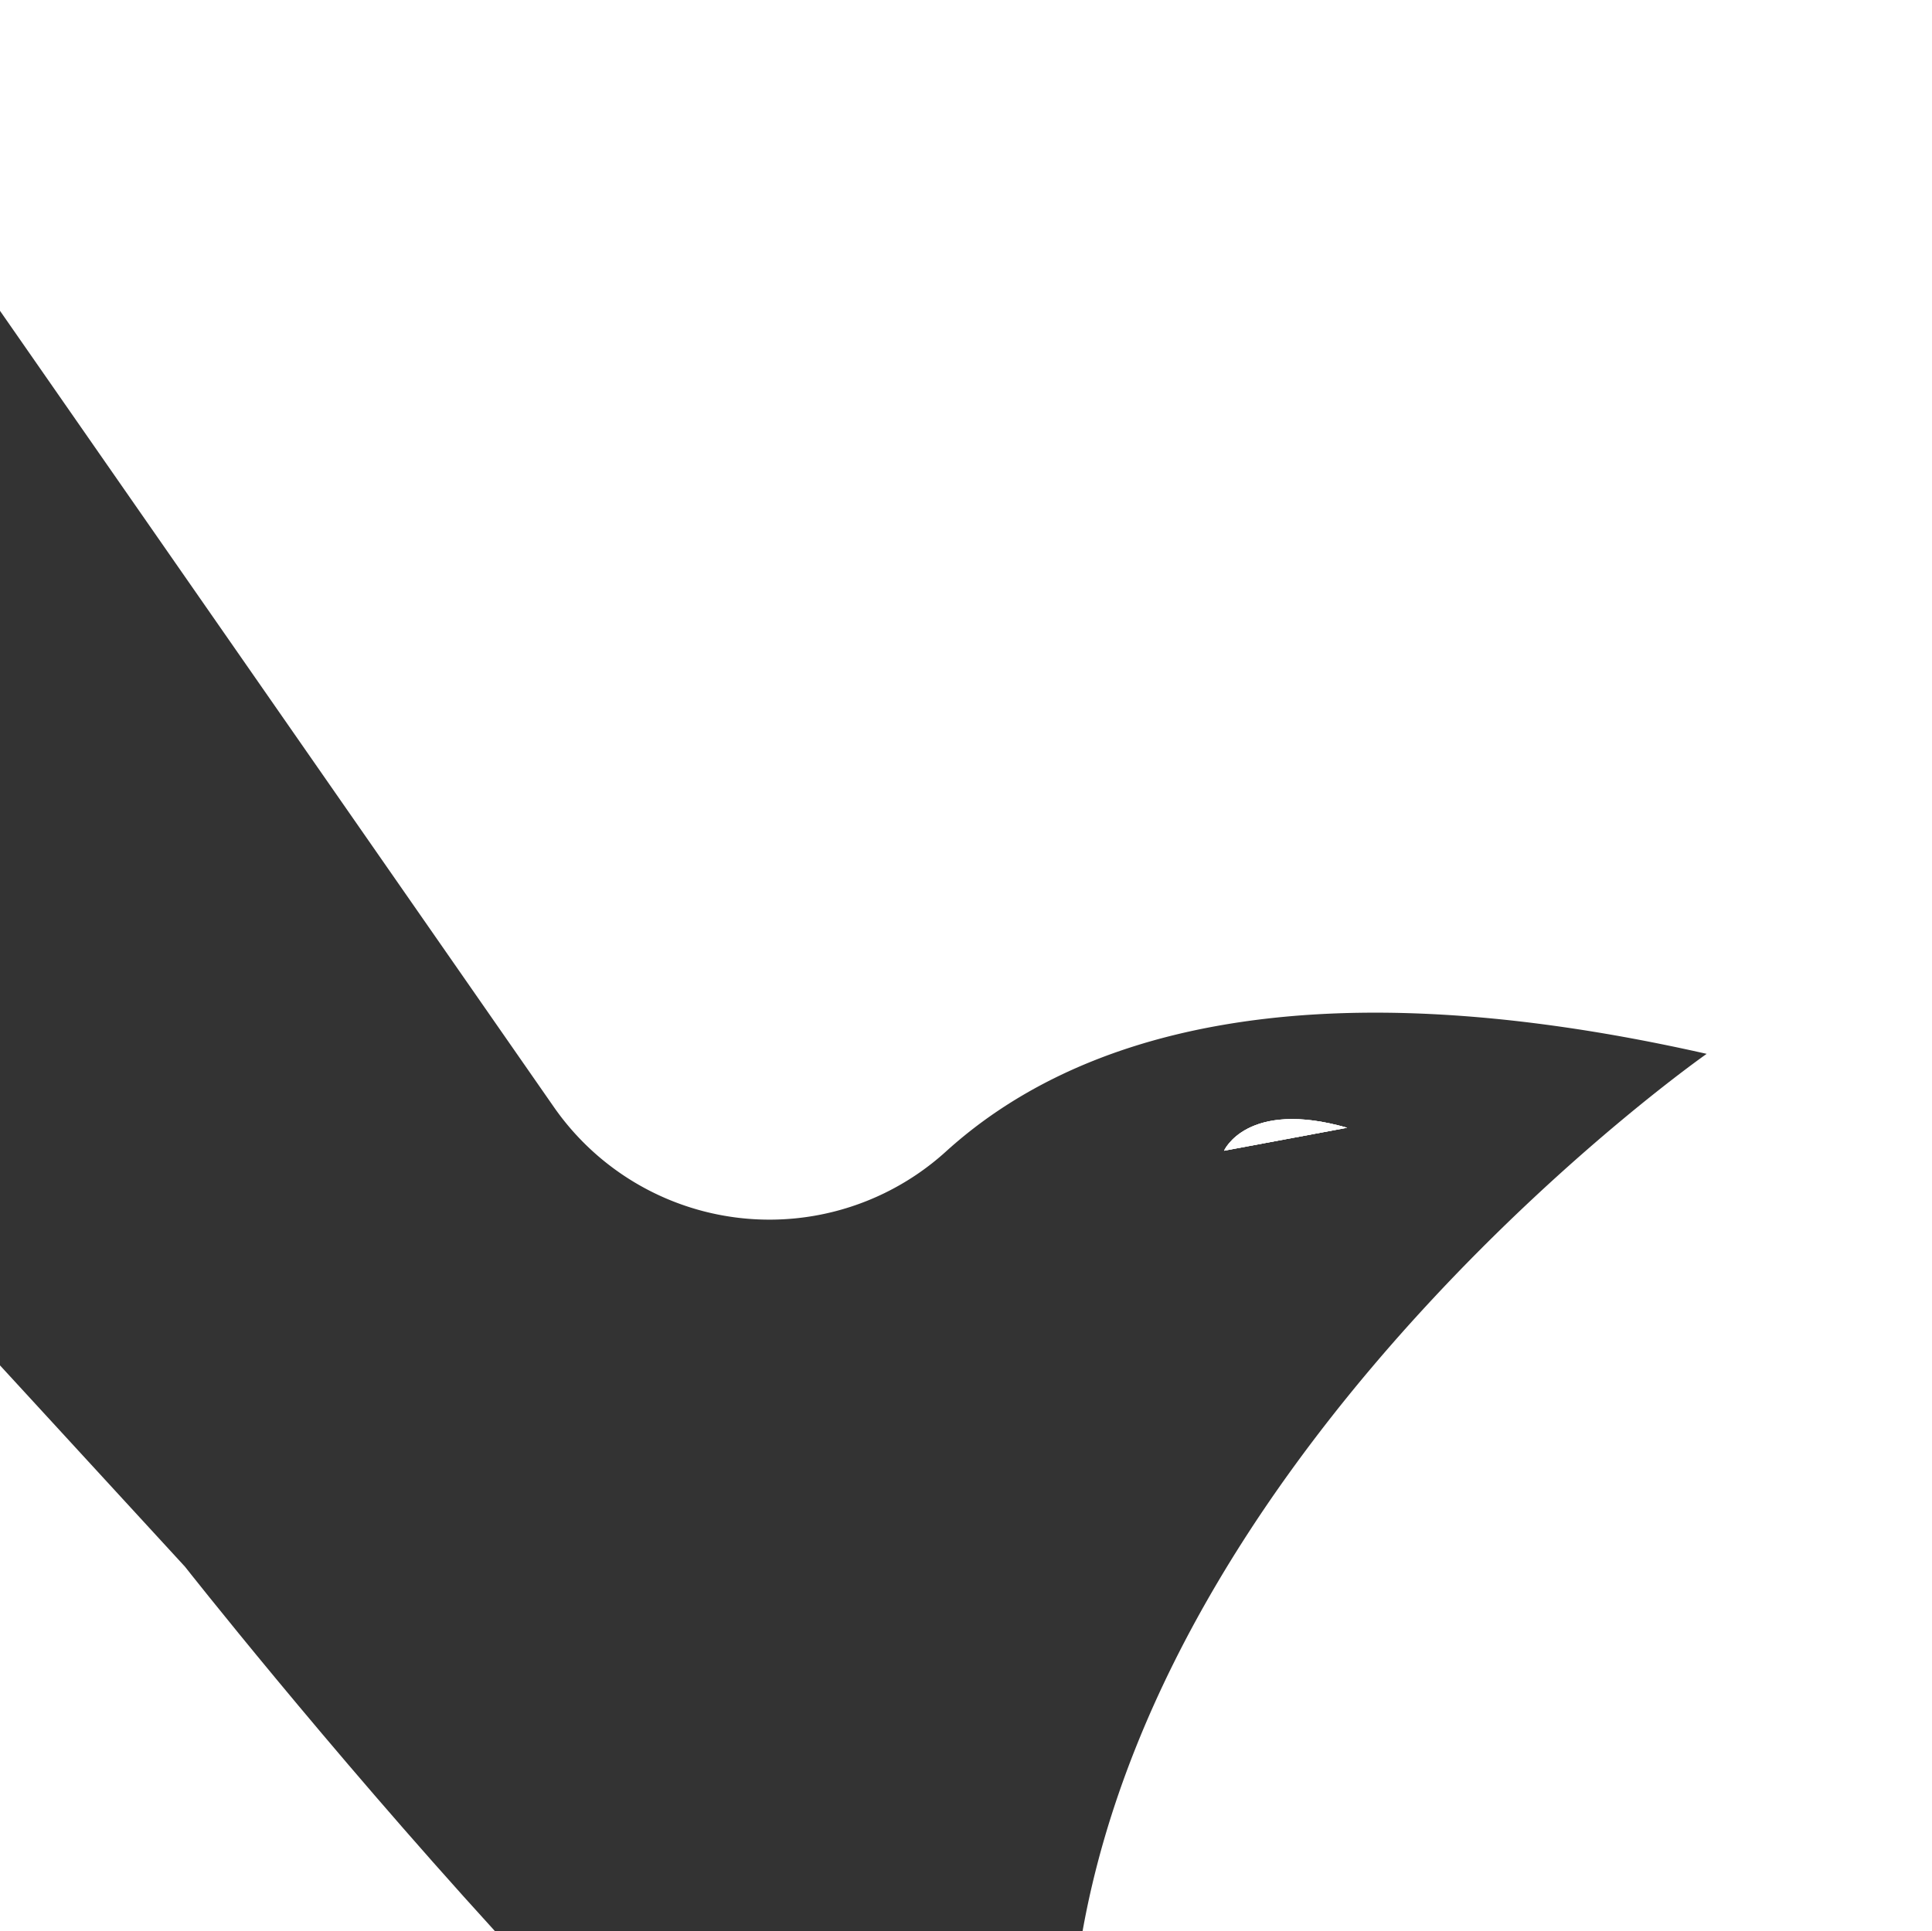
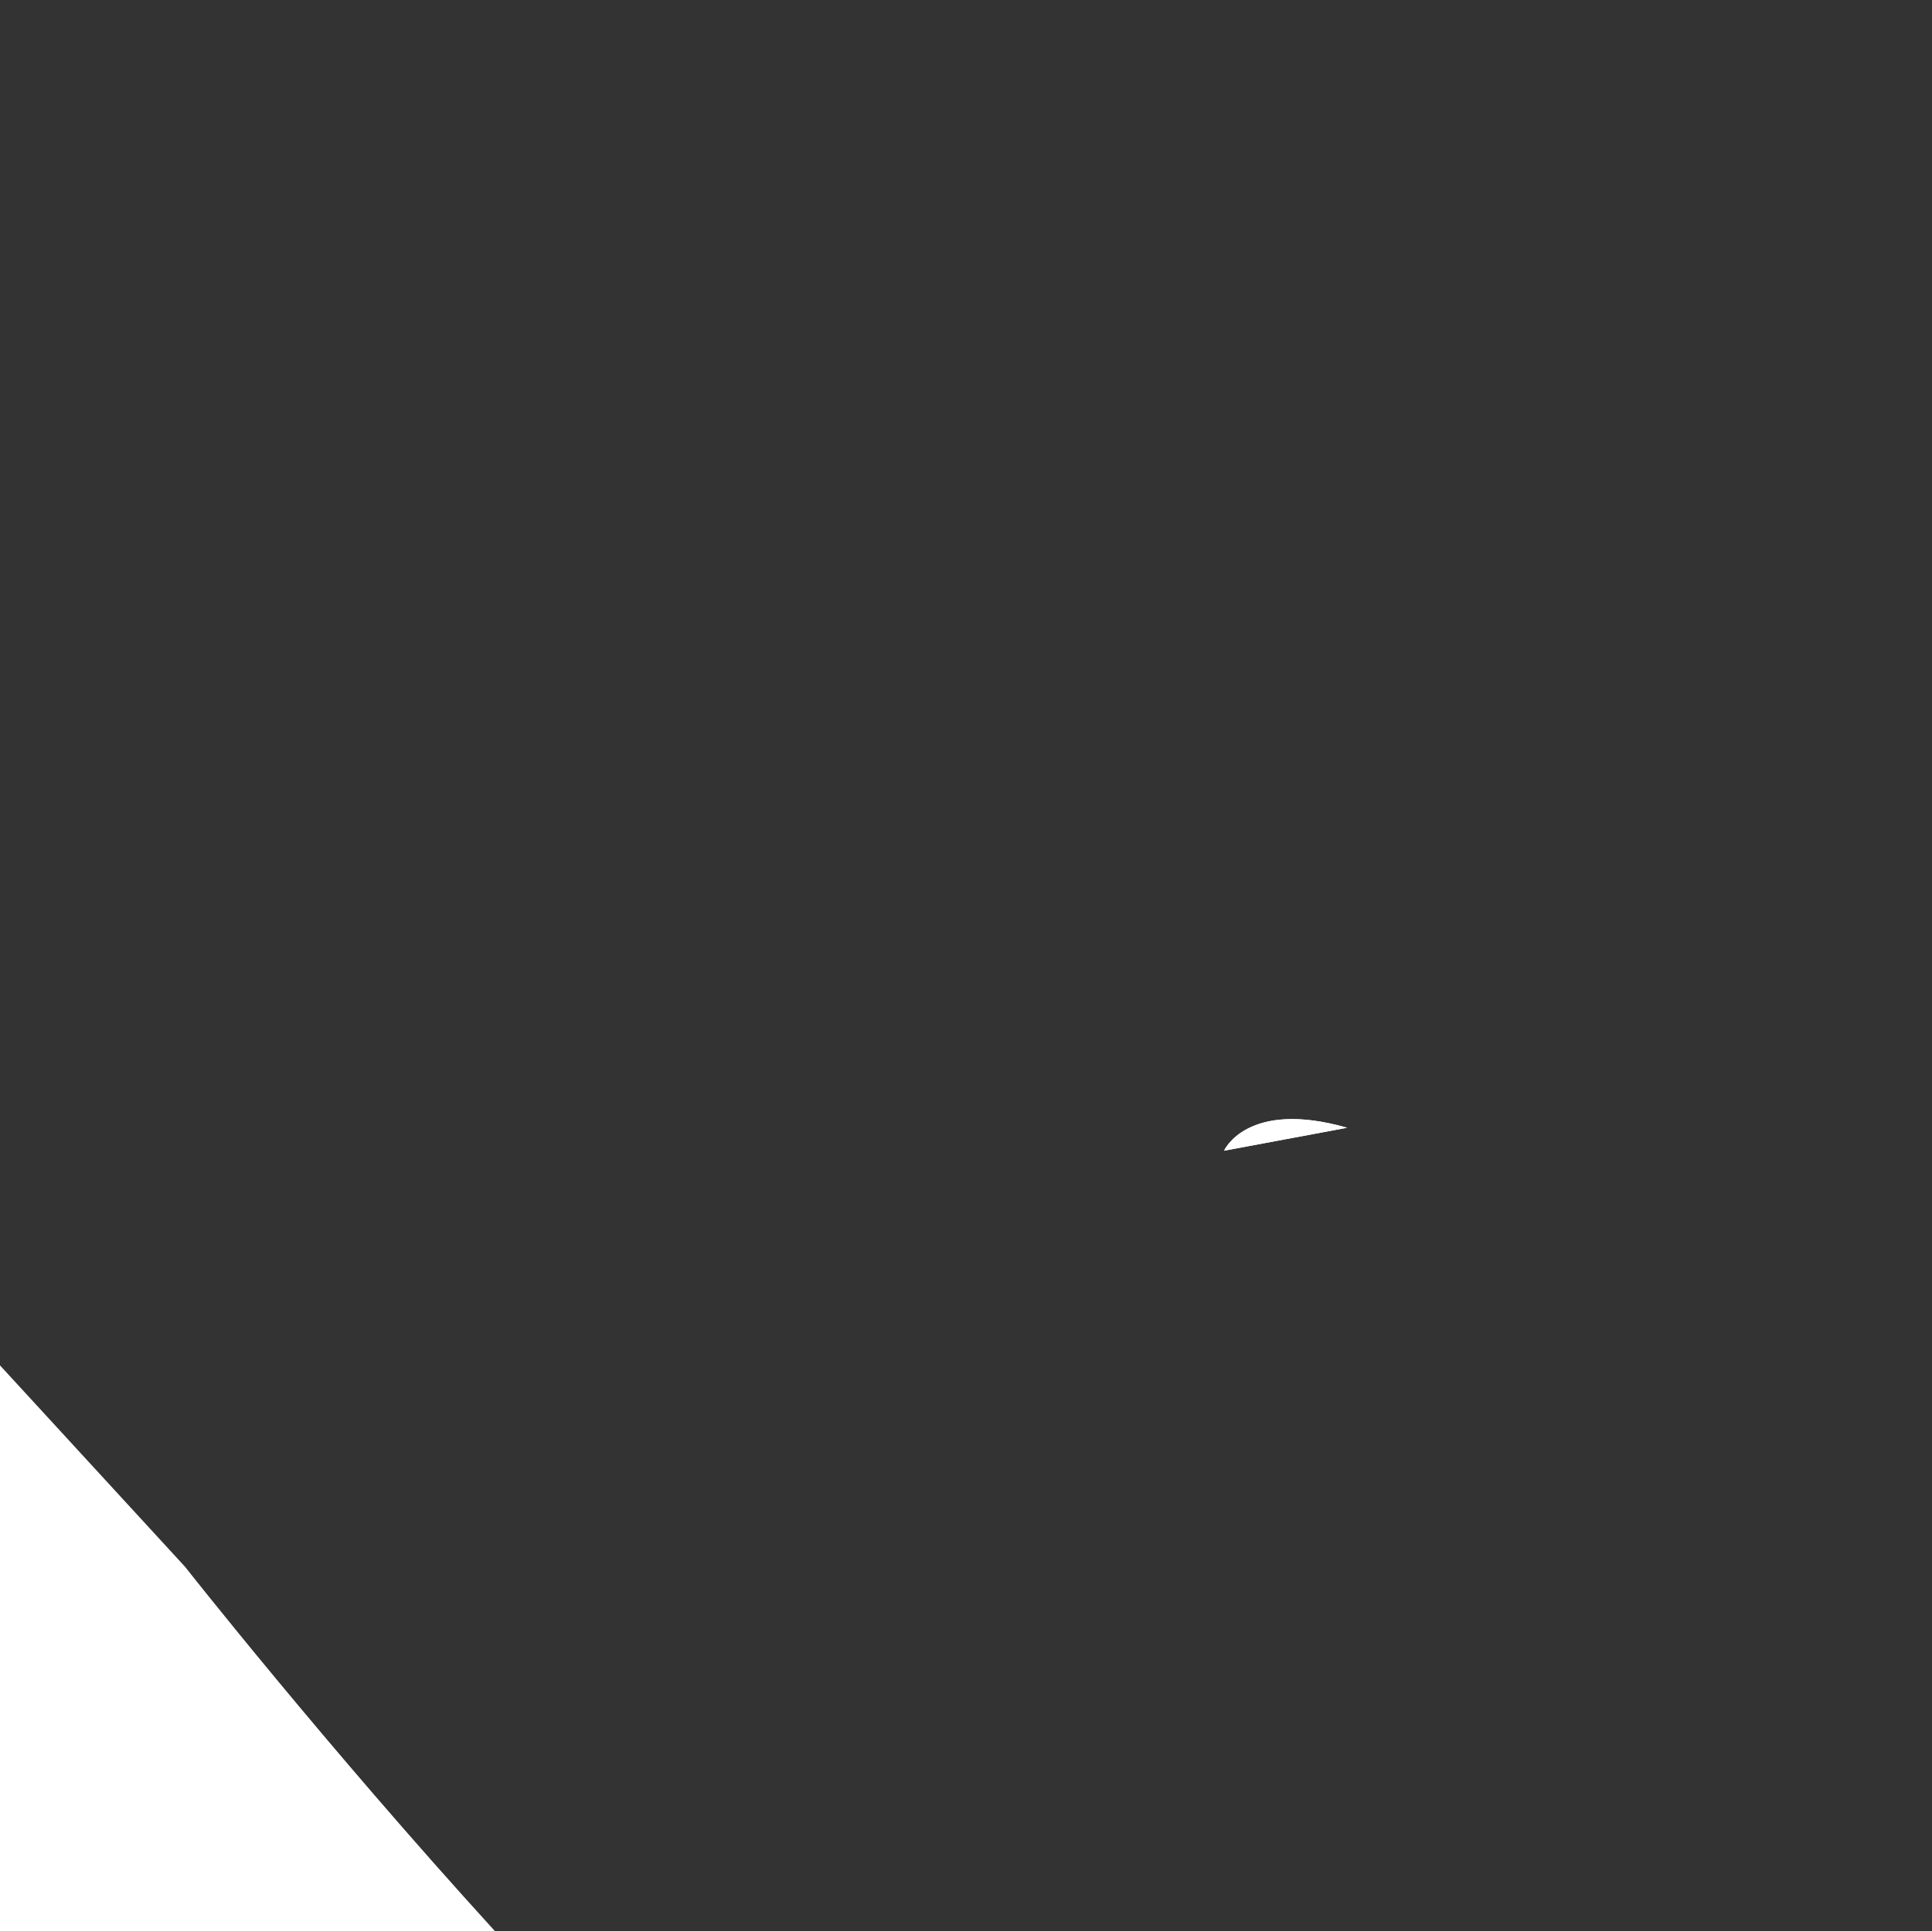
<svg xmlns="http://www.w3.org/2000/svg" width="386.935" height="386.849" viewBox="0 0 386.935 386.849">
  <rect x="0" y="0" width="386.935" height="386.849" fill="#333333" stroke="none" />
  <g id="vogel_choosen_logo-03" data-name="vogel choosen logo-03" transform="translate(-255.5 -168.41)">
    <path id="Path_47" data-name="Path 47" d="M292.549,303.886s28.053,35.67,62.113,73.035H255.5V263.56Z" transform="translate(0 178.337)" fill="#fff" />
-     <path id="Path_48" data-name="Path 48" d="M365.451,248.134l-24.661,4.6S345.36,242.385,365.451,248.134Z" transform="translate(159.857 146.165)" fill="#fff" />
-     <path id="Path_49" data-name="Path 49" d="M642.435,168.41V555.259H472.307c18.079-101.031,125-175.762,125-175.762-82.52-18.654-127.618-2.874-152.337,19.545a52.6,52.6,0,0,1-78.554-8.91L255.5,230.667V168.41Z" transform="translate(0 0)" fill="#fff" />
    <path id="Path_50" data-name="Path 50" d="M365.451,248.134l-24.661,4.6S345.36,242.385,365.451,248.134Z" transform="translate(159.857 146.165)" fill="#fff" />
    <path id="Path_51" data-name="Path 51" d="M365.451,248.134l-24.661,4.6S345.36,242.385,365.451,248.134Z" transform="translate(159.857 146.165)" fill="#fff" />
  </g>
</svg>